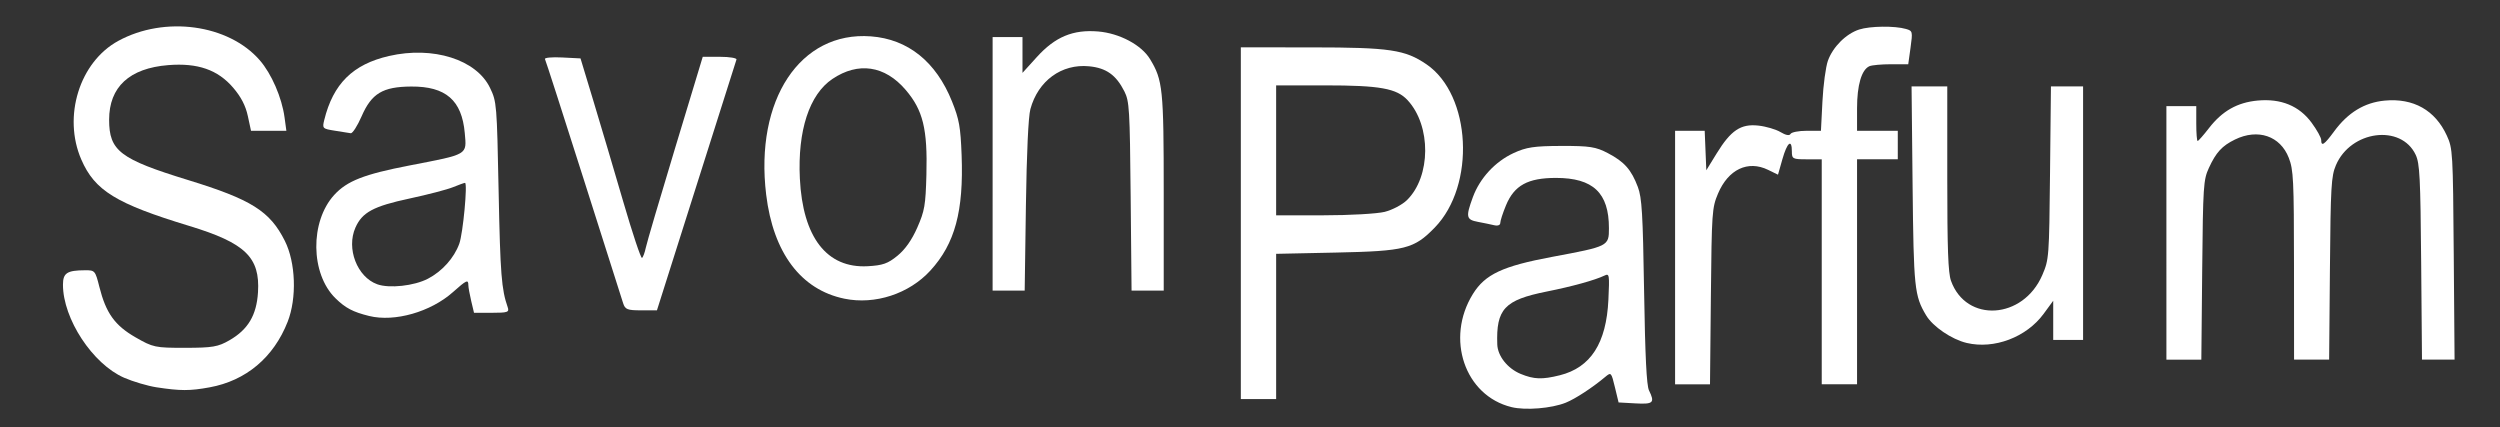
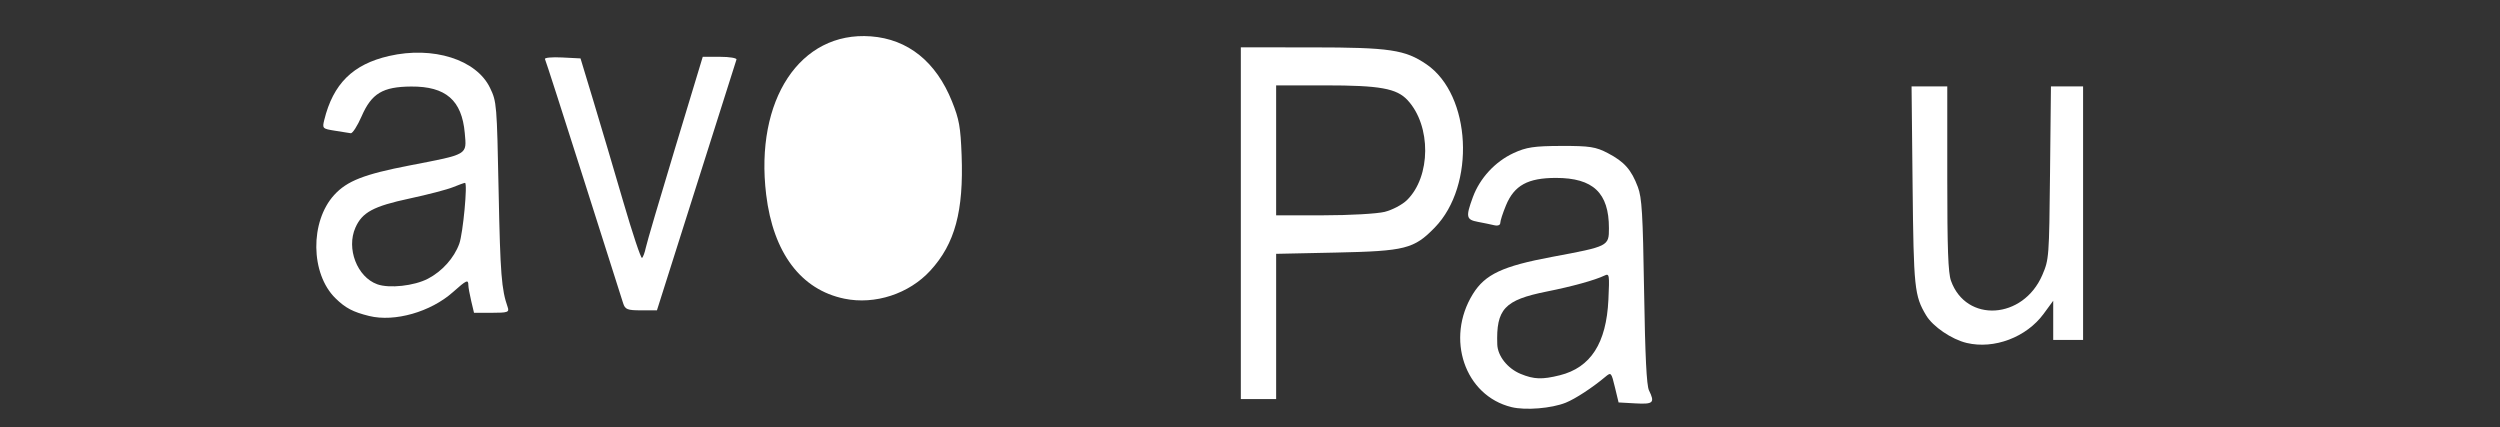
<svg xmlns="http://www.w3.org/2000/svg" xmlns:ns1="http://sodipodi.sourceforge.net/DTD/sodipodi-0.dtd" xmlns:ns2="http://www.inkscape.org/namespaces/inkscape" width="228.66" height="39.08" version="1.1" id="svg1" ns1:docname="navbar-logo.svg" ns2:version="1.3.2 (091e20e, 2023-11-25, custom)" xml:space="preserve">
  <rect width="100%" height="100%" fill="#333333" stroke="none" />
  <defs id="defs1" />
  <ns1:namedview id="namedview1" pagecolor="#ffffff" bordercolor="#000000" borderopacity="0.25" ns2:showpageshadow="2" ns2:pageopacity="0.0" ns2:pagecheckerboard="0" ns2:deskcolor="#d1d1d1" showgrid="false" ns2:zoom="4.4345315" ns2:cx="114.33" ns2:cy="19.506006" ns2:window-width="1600" ns2:window-height="837" ns2:window-x="-8" ns2:window-y="-8" ns2:window-maximized="1" ns2:current-layer="svg1" />
  <style id="style1">.cls-1{fill:#fed136;}</style>
-   <path style="fill:#ffffff;stroke-width:0.268" d="m 14.329,35.427 c -0.82,-0.126 -2.161,-0.522 -2.981,-0.88 -2.875,-1.256 -5.589,-5.386 -5.589,-8.505 0,-1.075 0.37,-1.316 2.032,-1.323 0.889,-0.004 0.924,0.037 1.297,1.518 0.603,2.4 1.413,3.529 3.31,4.618 1.604,0.921 1.796,0.961 4.536,0.958 2.507,-0.003 3.008,-0.088 4.054,-0.691 1.702,-0.981 2.48,-2.291 2.61,-4.39 0.198,-3.198 -1.159,-4.507 -6.287,-6.067 C 10.608,18.627 8.67,17.435 7.436,14.592 5.726,10.654 7.275,5.675 10.811,3.744 c 4.251,-2.322 10.086,-1.526 12.948,1.766 1.078,1.24 2.02,3.41 2.266,5.221 l 0.168,1.232 H 24.576 22.959 L 22.665,10.602 C 22.463,9.664 22.046,8.861 21.325,8.02 c -1.406,-1.641 -3.242,-2.279 -5.935,-2.064 -3.554,0.284 -5.409,1.997 -5.409,4.995 0,2.847 0.99,3.603 7.23,5.519 5.78,1.775 7.476,2.841 8.841,5.56 0.996,1.983 1.11,5.23 0.259,7.398 -1.282,3.267 -3.808,5.391 -7.139,6 -1.806,0.331 -2.677,0.33 -4.844,-0.002 z" id="path1" />
  <path style="fill:#ffffff;stroke-width:0.268" d="m 33.768,28.902 c -1.484,-0.364 -2.176,-0.728 -3.092,-1.628 -2.282,-2.24 -2.336,-7.006 -0.106,-9.445 1.17,-1.28 2.733,-1.891 6.884,-2.694 C 42.87,14.088 42.689,14.194 42.51,12.171 42.244,9.168 40.775,7.893 37.606,7.915 c -2.603,0.018 -3.62,0.63 -4.533,2.725 -0.382,0.877 -0.829,1.572 -0.994,1.546 -0.165,-0.027 -0.821,-0.131 -1.458,-0.232 -1.122,-0.177 -1.153,-0.208 -0.965,-0.974 0.816,-3.32 2.616,-5.099 5.929,-5.86 4.03,-0.925 7.992,0.327 9.236,2.92 0.61,1.27 0.625,1.454 0.787,9.556 0.15,7.491 0.259,8.87 0.829,10.507 0.158,0.452 7.46e-4,0.507 -1.453,0.507 H 43.355 L 43.097,27.523 c -0.142,-0.598 -0.259,-1.25 -0.26,-1.449 -0.002,-0.537 -0.169,-0.461 -1.407,0.642 -2.037,1.815 -5.338,2.757 -7.662,2.186 z m 5.369,-3.407 c 1.307,-0.682 2.4,-1.901 2.872,-3.205 0.341,-0.942 0.774,-5.564 0.521,-5.564 -0.071,0 -0.563,0.177 -1.093,0.393 -0.53,0.216 -2.318,0.684 -3.974,1.038 -3.307,0.708 -4.332,1.259 -4.954,2.661 -0.848,1.913 0.153,4.515 1.993,5.182 1.099,0.398 3.378,0.15 4.633,-0.505 z" id="path2" />
  <path style="fill:#ffffff;stroke-width:0.268" d="M 56.994,27.733 C 56.879,27.374 55.251,22.257 53.377,16.361 51.503,10.465 49.914,5.535 49.845,5.405 c -0.069,-0.13 0.635,-0.197 1.563,-0.149 l 1.688,0.086 1.185,3.913 c 0.652,2.152 1.877,6.287 2.723,9.189 0.846,2.902 1.619,5.218 1.717,5.147 0.099,-0.071 0.253,-0.489 0.344,-0.929 0.09,-0.44 1.3,-4.55 2.687,-9.133 l 2.523,-8.333 h 1.584 c 0.871,0 1.547,0.113 1.501,0.251 -0.046,0.138 -1.701,5.355 -3.678,11.594 l -3.596,11.343 h -1.441 c -1.267,0 -1.467,-0.079 -1.651,-0.652 z" id="path3" />
-   <path style="fill:#ffffff;stroke-width:0.268" d="m 77.234,27.319 c -3.977,-0.818 -6.51,-4.187 -7.157,-9.518 -1.051,-8.67 3.111,-14.96 9.578,-14.476 3.391,0.254 5.961,2.317 7.421,5.957 0.656,1.635 0.779,2.325 0.877,4.898 0.196,5.135 -0.61,8.116 -2.858,10.568 -1.95,2.128 -5.063,3.146 -7.862,2.571 z m 4.855,-3.931 c 0.706,-0.579 1.315,-1.445 1.812,-2.577 0.67,-1.527 0.757,-2.031 0.832,-4.828 0.112,-4.188 -0.31,-5.91 -1.906,-7.772 -1.9,-2.217 -4.329,-2.577 -6.691,-0.99 -2.11,1.417 -3.191,4.721 -2.978,9.099 0.262,5.385 2.462,8.233 6.202,8.03 1.378,-0.075 1.85,-0.241 2.729,-0.962 z" id="path4" />
-   <path style="fill:#ffffff;stroke-width:0.268" d="M 90.789,14.987 V 3.393 h 1.366 1.366 v 1.636 1.636 l 1.311,-1.446 c 1.68,-1.854 3.312,-2.533 5.616,-2.34 1.943,0.163 3.947,1.228 4.732,2.516 1.176,1.927 1.259,2.731 1.259,12.237 v 8.949 h -1.471 -1.471 l -0.082,-8.623 c -0.076,-8.004 -0.117,-8.693 -0.578,-9.607 -0.755,-1.495 -1.659,-2.137 -3.226,-2.288 -2.515,-0.243 -4.662,1.324 -5.367,3.917 -0.186,0.685 -0.34,3.996 -0.41,8.848 l -0.112,7.753 h -1.467 -1.467 z" id="path5" />
+   <path style="fill:#ffffff;stroke-width:0.268" d="m 77.234,27.319 c -3.977,-0.818 -6.51,-4.187 -7.157,-9.518 -1.051,-8.67 3.111,-14.96 9.578,-14.476 3.391,0.254 5.961,2.317 7.421,5.957 0.656,1.635 0.779,2.325 0.877,4.898 0.196,5.135 -0.61,8.116 -2.858,10.568 -1.95,2.128 -5.063,3.146 -7.862,2.571 z m 4.855,-3.931 z" id="path4" />
  <path style="fill:#ffffff;stroke-width:0.268" d="M 113.491,20.417 V 4.33 l 6.521,0.004 c 7.107,0.005 8.503,0.212 10.462,1.551 4.096,2.8 4.511,11.071 0.751,14.933 -1.893,1.944 -2.701,2.149 -8.977,2.282 l -5.527,0.117 v 6.642 6.642 h -1.615 -1.615 z m 13.161,-1.04 c 0.694,-0.174 1.61,-0.657 2.035,-1.075 2.196,-2.156 2.228,-6.791 0.061,-9.134 -1.004,-1.086 -2.523,-1.359 -7.569,-1.359 h -4.459 v 5.942 5.942 h 4.335 c 2.384,0 4.903,-0.142 5.597,-0.316 z" id="path6" />
  <path style="fill:#ffffff;stroke-width:0.268" d="m 138.253,37.237 c -4.281,-1.04 -6.066,-6.271 -3.533,-10.351 1.116,-1.797 2.713,-2.545 7.249,-3.392 5.173,-0.966 5.191,-0.975 5.191,-2.628 0,-3.224 -1.444,-4.593 -4.844,-4.593 -2.572,0 -3.813,0.68 -4.57,2.503 -0.288,0.693 -0.523,1.418 -0.523,1.609 0,0.208 -0.225,0.295 -0.559,0.215 -0.307,-0.074 -0.978,-0.212 -1.491,-0.308 -1.072,-0.201 -1.122,-0.451 -0.459,-2.257 0.639,-1.738 2.034,-3.25 3.72,-4.032 1.167,-0.541 1.887,-0.648 4.377,-0.655 2.592,-0.007 3.148,0.079 4.261,0.664 1.5,0.787 2.137,1.508 2.734,3.092 0.37,0.982 0.456,2.42 0.571,9.561 0.096,5.929 0.227,8.592 0.446,9.039 0.556,1.135 0.402,1.284 -1.235,1.192 l -1.545,-0.086 -0.337,-1.397 c -0.328,-1.361 -0.351,-1.385 -0.877,-0.944 -1.181,0.991 -2.743,2.011 -3.619,2.364 -1.296,0.521 -3.679,0.716 -4.957,0.405 z m 4.41,-2.912 c 2.83,-0.708 4.261,-2.931 4.448,-6.909 0.108,-2.299 0.088,-2.424 -0.353,-2.213 -0.886,0.424 -2.957,0.997 -5.291,1.463 -3.863,0.773 -4.634,1.598 -4.52,4.837 0.037,1.063 0.941,2.202 2.139,2.696 1.215,0.502 1.967,0.528 3.577,0.125 z" id="path7" />
-   <path style="fill:#ffffff;stroke-width:0.268" d="M 153.21,23.556 V 11.963 h 1.354 1.354 l 0.074,1.805 0.074,1.805 0.935,-1.522 c 1.31,-2.132 2.214,-2.739 3.819,-2.565 0.702,0.076 1.618,0.345 2.035,0.597 0.476,0.287 0.816,0.35 0.912,0.169 0.084,-0.159 0.745,-0.289 1.468,-0.289 h 1.315 l 0.138,-2.7 c 0.076,-1.485 0.301,-3.154 0.5,-3.709 0.453,-1.264 1.654,-2.463 2.859,-2.854 0.993,-0.322 3.263,-0.349 4.283,-0.051 0.606,0.177 0.62,0.232 0.416,1.705 l -0.211,1.522 h -1.575 c -0.867,0 -1.756,0.081 -1.978,0.18 -0.718,0.322 -1.129,1.727 -1.129,3.863 v 2.043 h 1.863 1.863 v 1.304 1.304 h -1.863 -1.863 v 10.289 10.289 h -1.615 -1.615 V 24.861 14.571 h -1.366 c -1.292,0 -1.366,-0.04 -1.366,-0.725 0,-1.178 -0.427,-0.83 -0.863,0.703 l -0.406,1.428 -0.909,-0.443 c -1.843,-0.898 -3.641,-0.044 -4.579,2.177 -0.547,1.297 -0.574,1.687 -0.651,9.396 l -0.08,8.043 h -1.597 -1.597 z" id="path8" />
  <path style="fill:#ffffff;stroke-width:0.268" d="m 179.881,31.367 c -1.375,-0.326 -3.096,-1.497 -3.709,-2.524 -1.07,-1.792 -1.141,-2.477 -1.239,-11.882 l -0.094,-9.058 h 1.633 1.633 v 8.415 c 0,6.451 0.079,8.636 0.339,9.361 1.388,3.876 6.609,3.545 8.356,-0.53 0.61,-1.422 0.623,-1.596 0.704,-9.347 l 0.083,-7.898 h 1.47 1.47 V 19.497 31.091 h -1.366 -1.366 v -1.791 -1.791 l -0.876,1.194 c -1.573,2.144 -4.523,3.261 -7.037,2.665 z" id="path9" />
-   <path style="fill:#ffffff;stroke-width:0.268" d="M 198.148,21.301 V 9.708 h 1.366 1.366 v 1.594 c 0,0.877 0.056,1.594 0.125,1.594 0.069,0 0.536,-0.531 1.039,-1.18 1.211,-1.564 2.588,-2.344 4.446,-2.518 2.138,-0.2 3.81,0.487 4.944,2.033 0.48,0.654 0.873,1.362 0.873,1.572 0,0.63 0.279,0.445 1.177,-0.779 1.268,-1.729 2.778,-2.648 4.635,-2.822 2.622,-0.246 4.615,0.878 5.68,3.203 0.54,1.178 0.559,1.51 0.631,10.852 l 0.075,9.637 h -1.49 -1.49 l -0.075,-8.913 c -0.065,-7.746 -0.131,-9.031 -0.499,-9.816 -1.332,-2.837 -5.944,-2.237 -7.3,0.95 -0.427,1.003 -0.481,1.935 -0.546,9.446 l -0.073,8.333 h -1.604 -1.604 l -0.006,-8.623 c -0.006,-7.844 -0.048,-8.732 -0.477,-9.835 -0.779,-2.003 -2.82,-2.698 -4.919,-1.675 -1.186,0.578 -1.734,1.175 -2.388,2.598 -0.502,1.093 -0.537,1.627 -0.612,9.347 l -0.079,8.188 h -1.597 -1.597 z" id="path10" />
</svg>